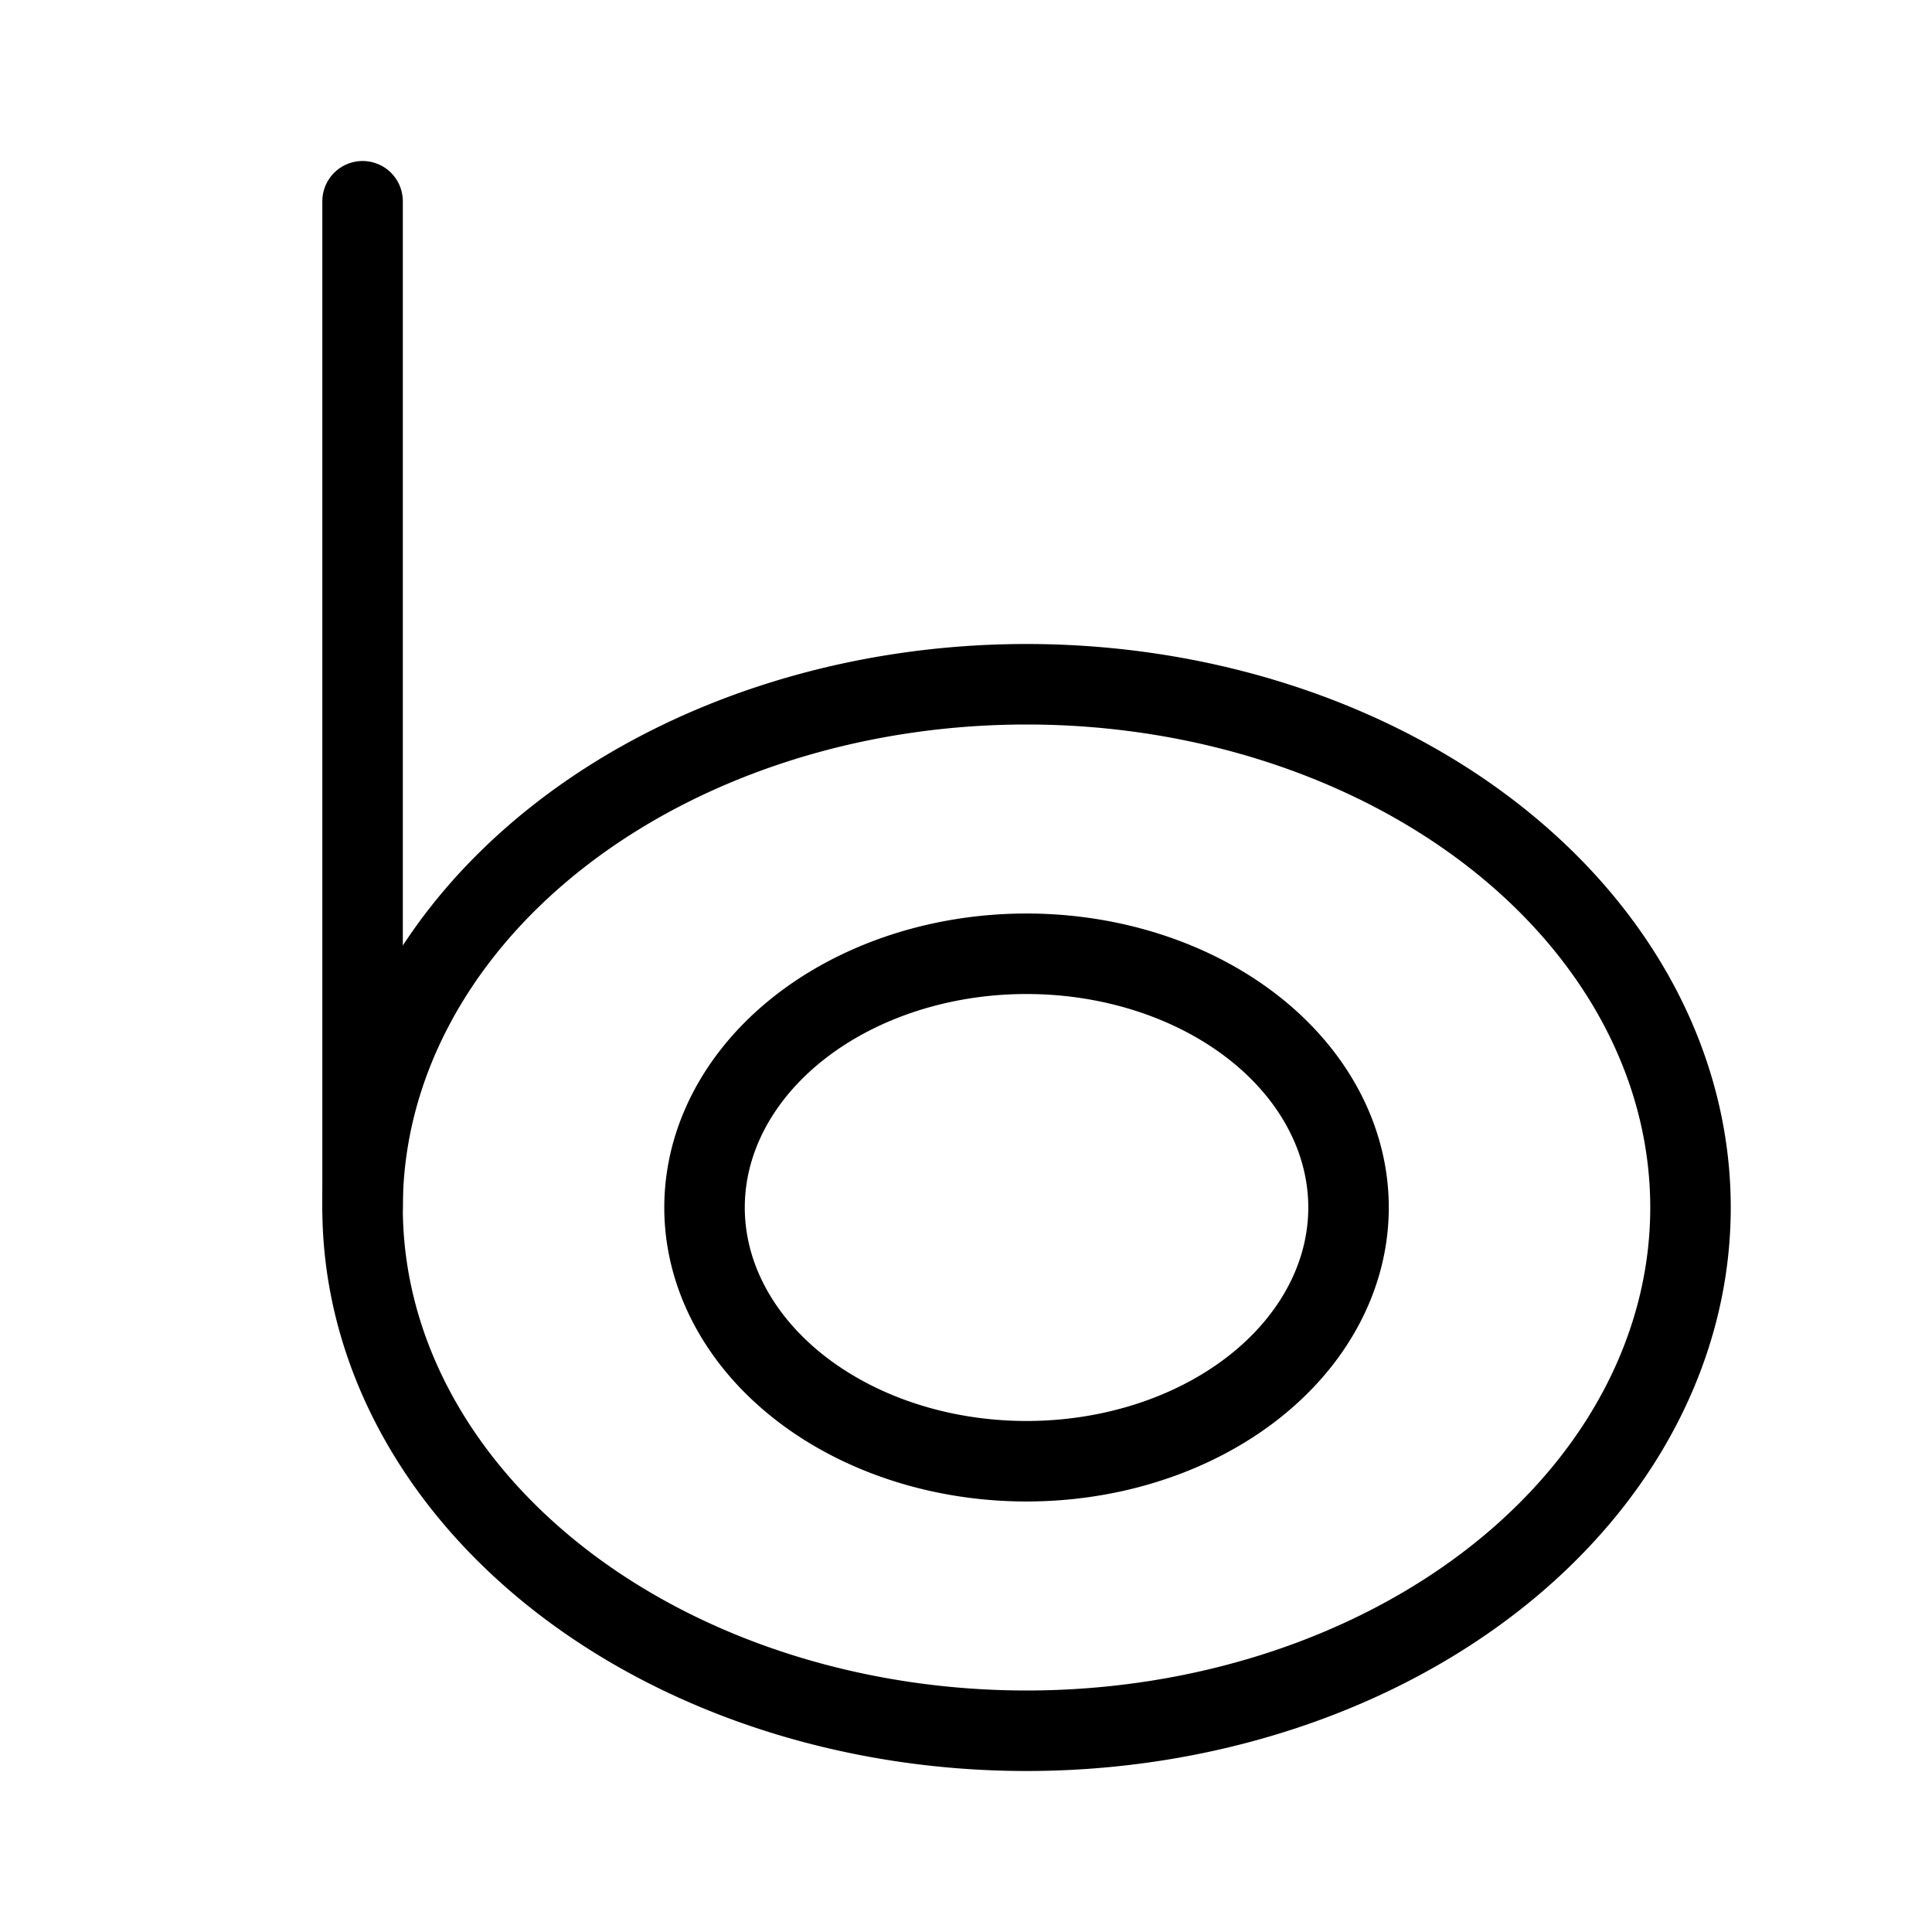
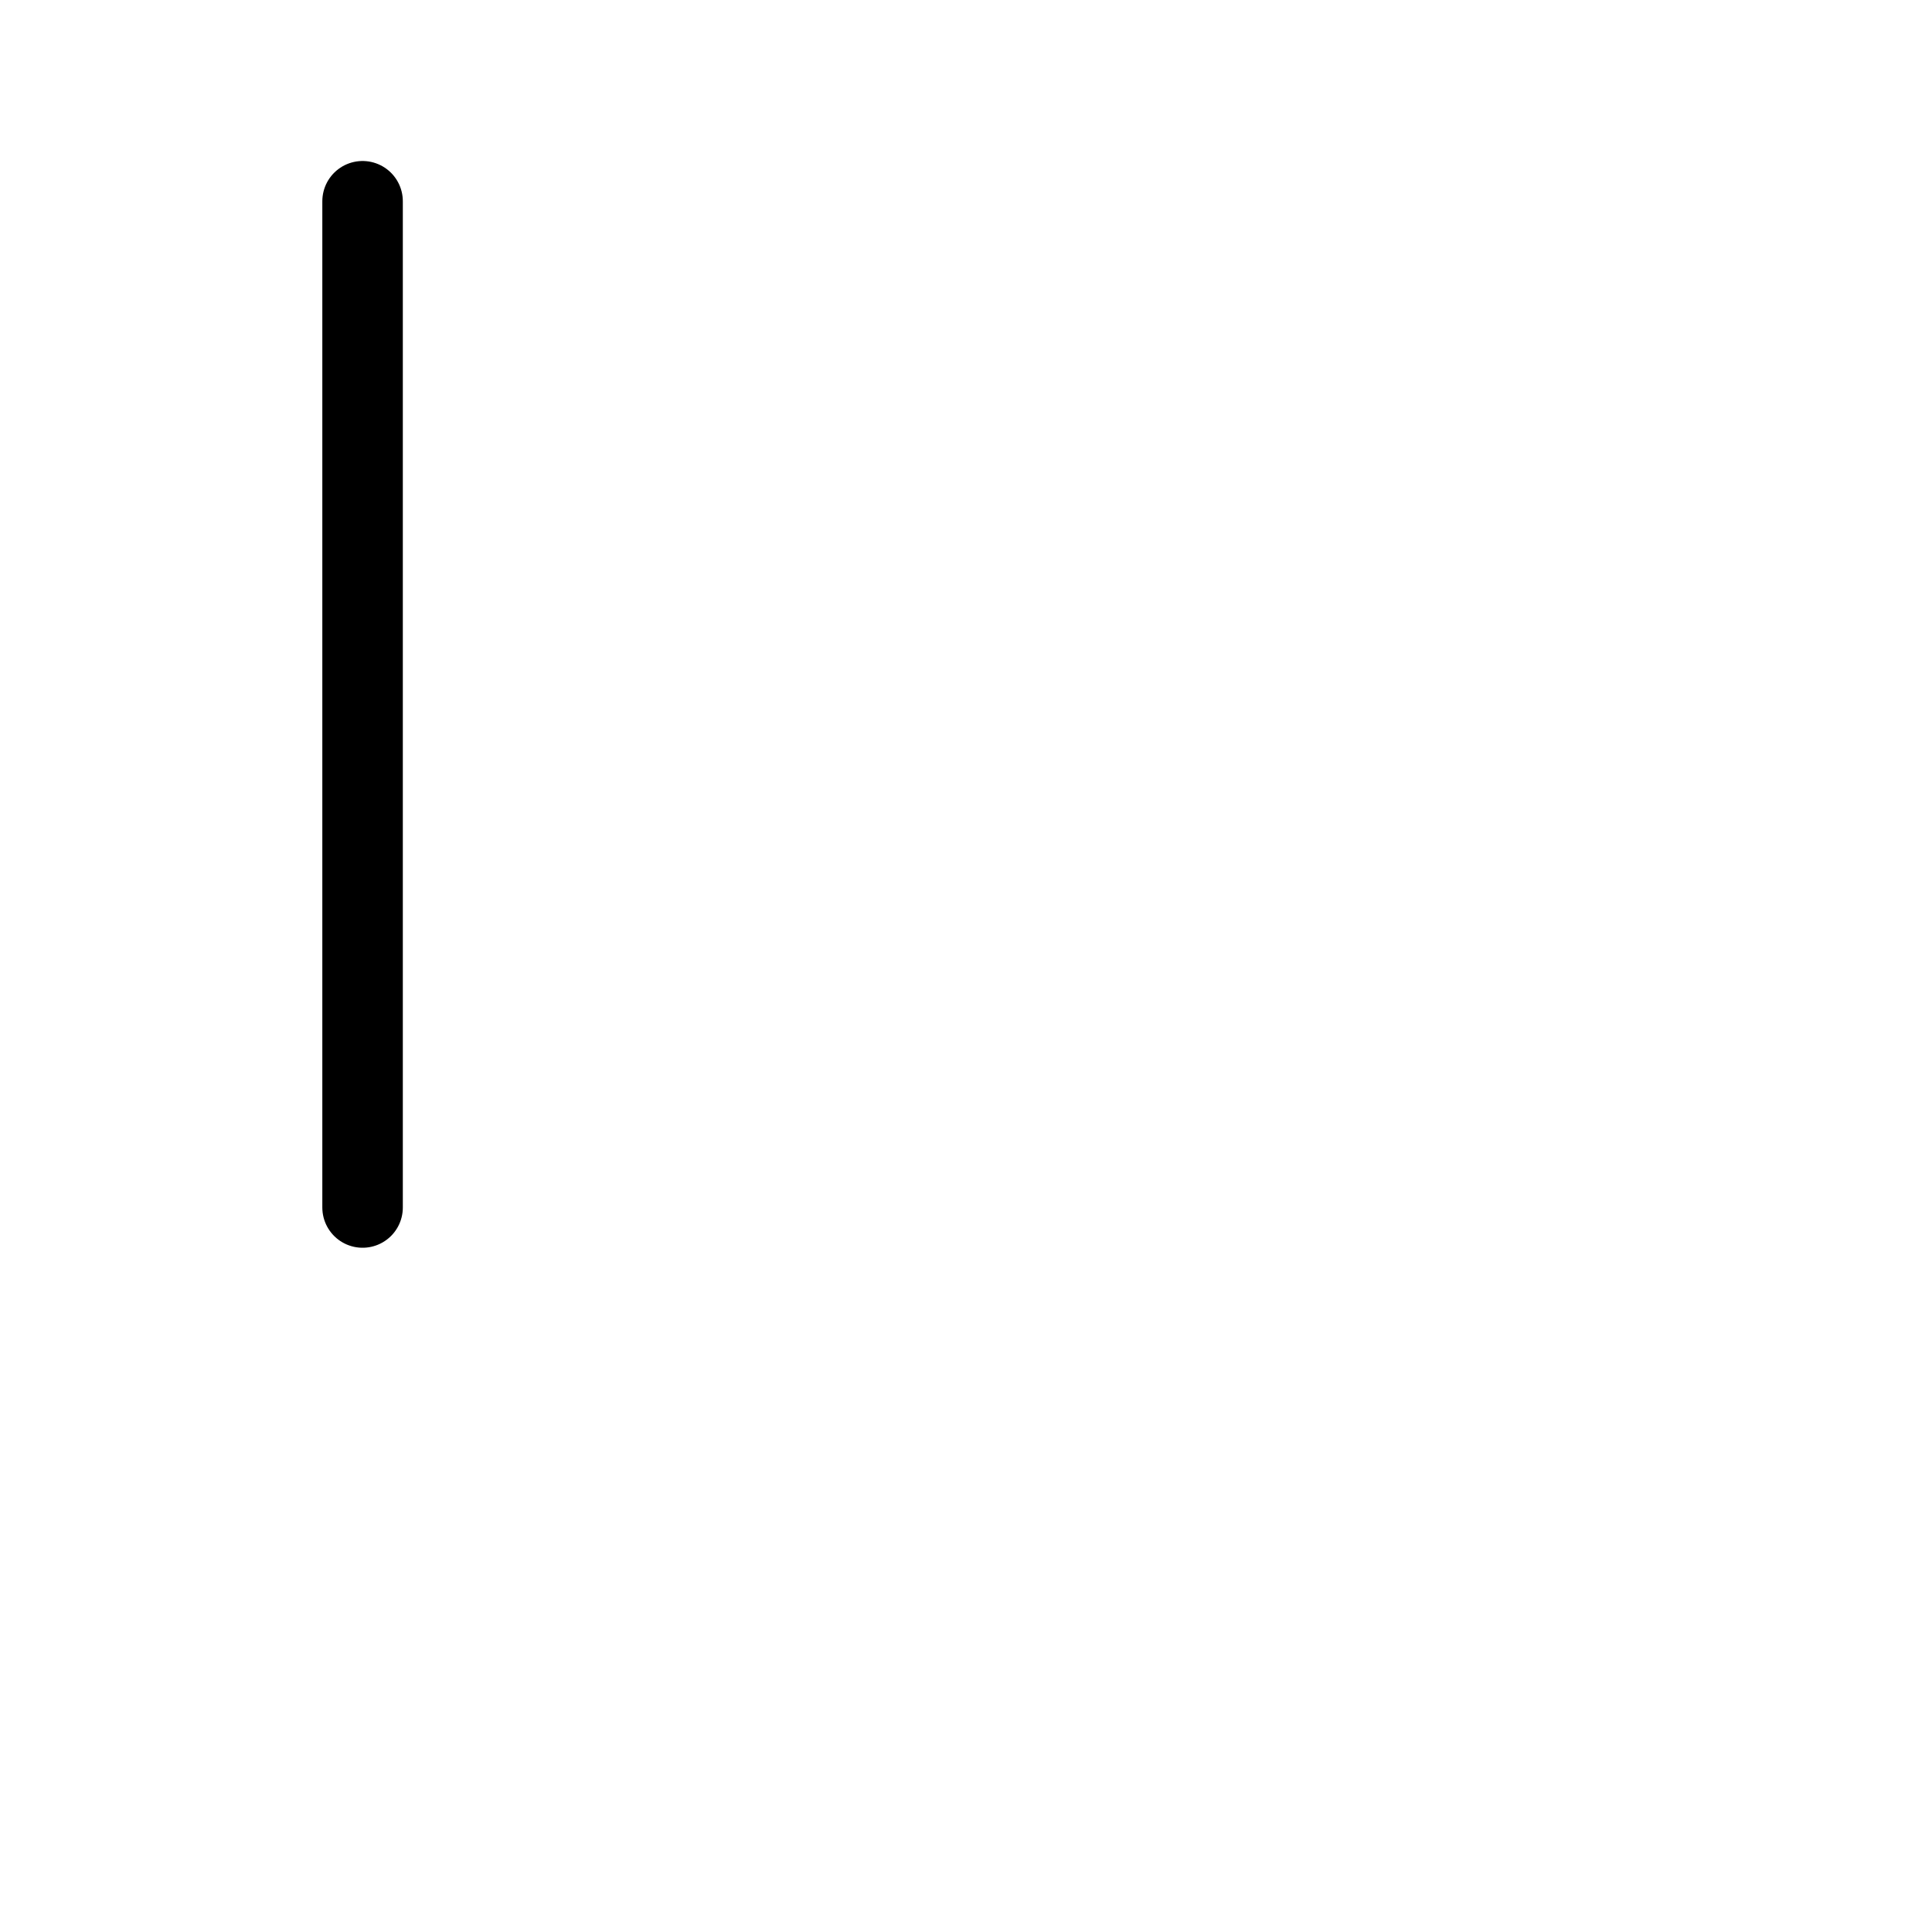
<svg xmlns="http://www.w3.org/2000/svg" viewBox="0 0 24 24">
  <g transform="matrix(1,0,0,1,0,0)">
-     <path d="M4.504 15.000 A8.248 6.5 0 1 0 21.000 15.000 A8.248 6.5 0 1 0 4.504 15.000 Z" fill="none" stroke="#000000" stroke-linecap="round" stroke-linejoin="round" />
-     <path d="M8.752 15.000 A4 3.152 0 1 0 16.752 15.000 A4 3.152 0 1 0 8.752 15.000 Z" fill="none" stroke="#000000" stroke-linecap="round" stroke-linejoin="round" />
    <path d="M4.504 15L4.504 2.5" fill="none" stroke="#000000" stroke-linecap="round" stroke-linejoin="round" />
  </g>
</svg>